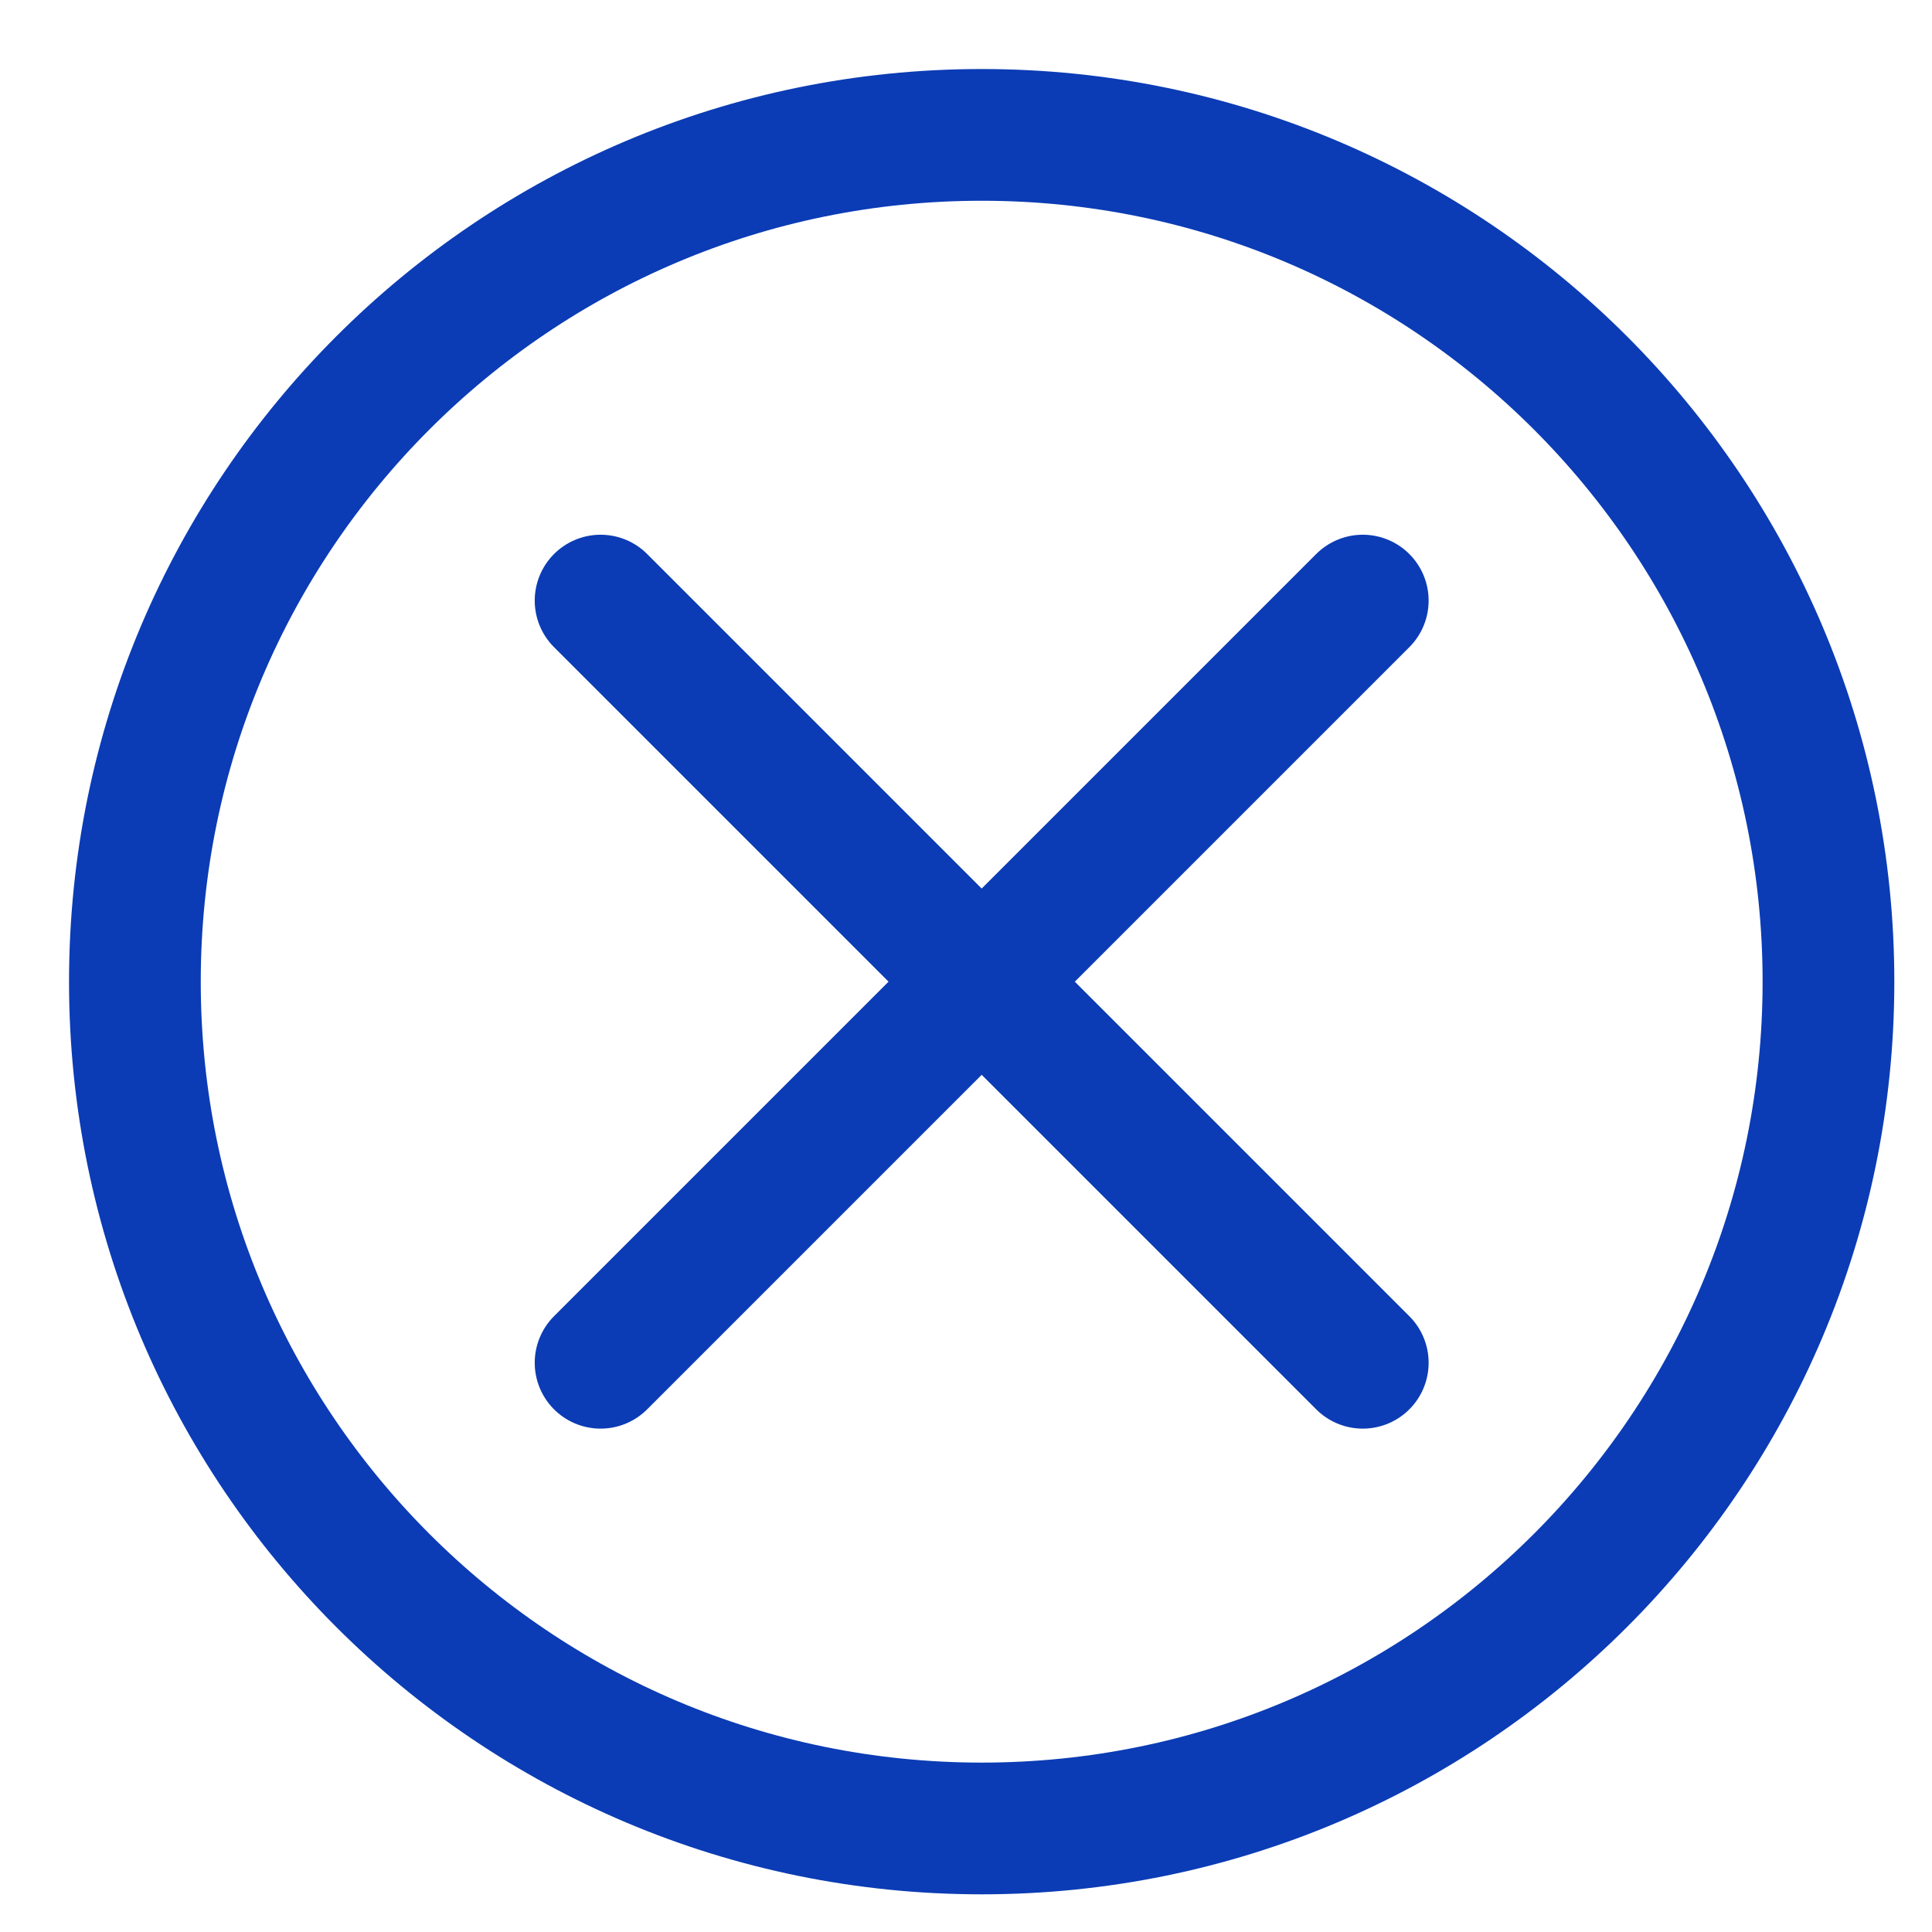
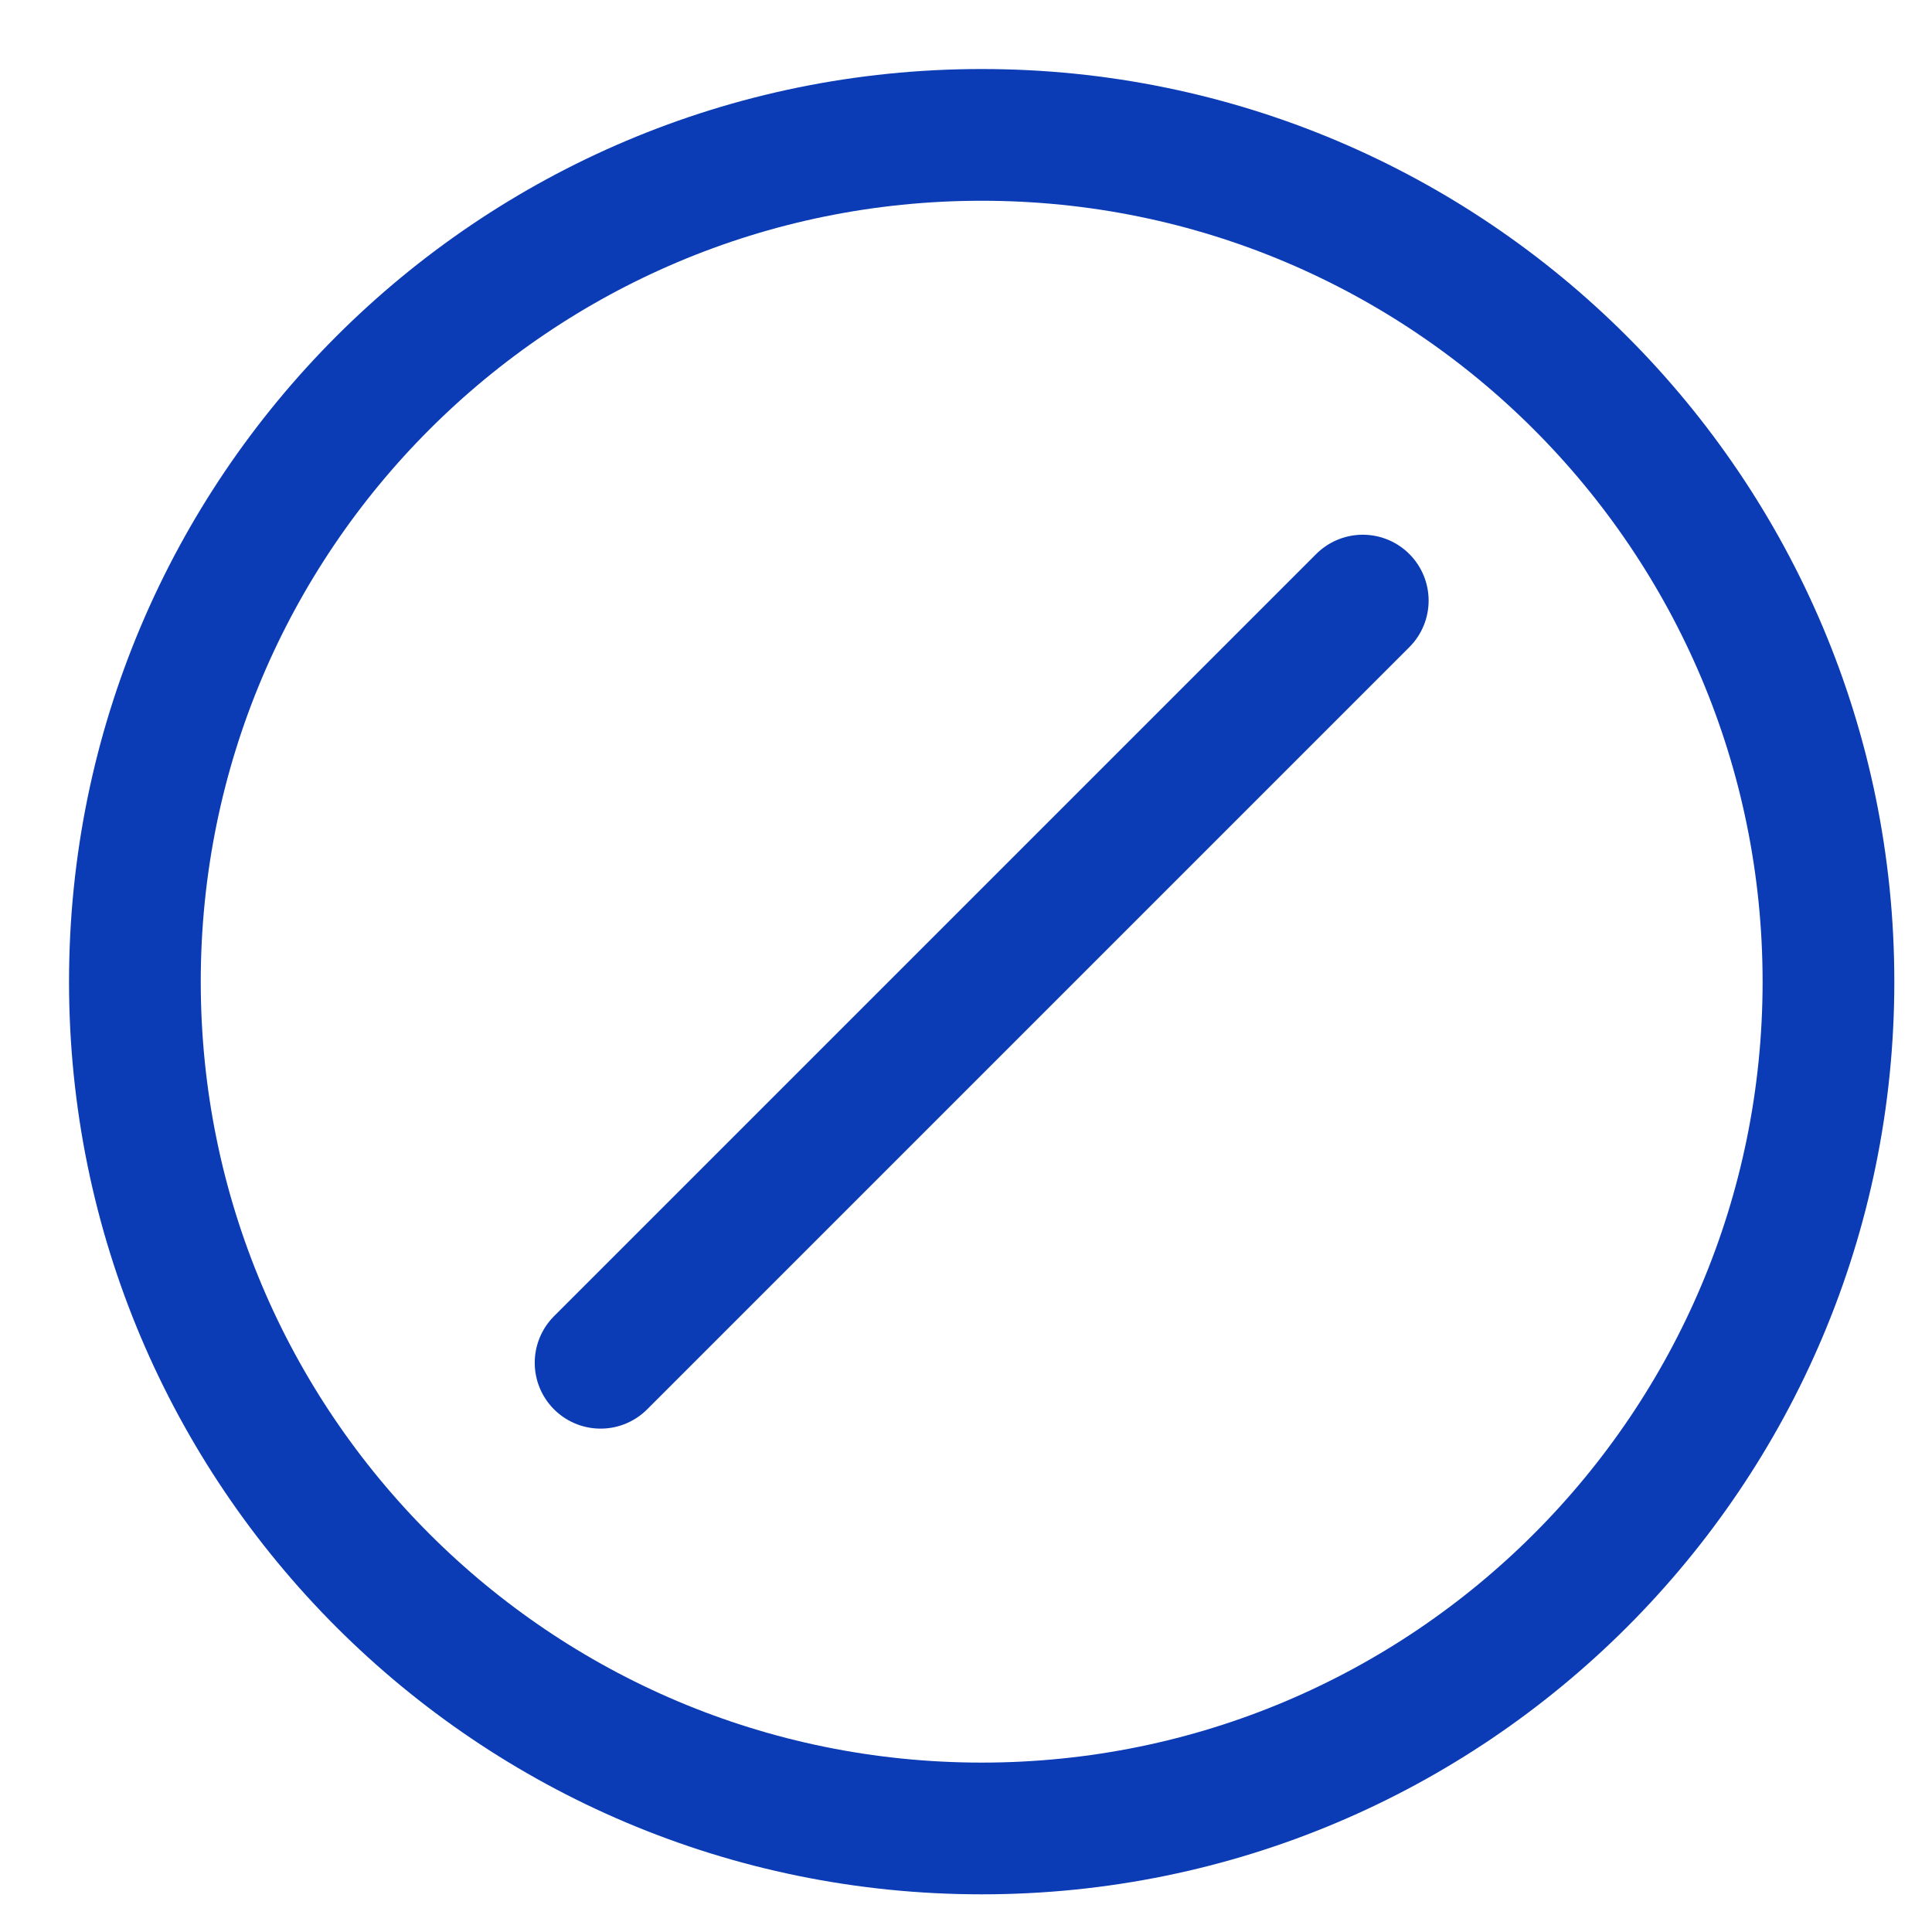
<svg xmlns="http://www.w3.org/2000/svg" width="22px" height="22px" viewBox="0 0 22 22" version="1.1">
  <title>icon-close-blue</title>
  <g id="Page-1" stroke="none" stroke-width="1" fill="none" fill-rule="evenodd">
    <g id="icon-close-blue" transform="translate(1, 1)" stroke="#0B3CB5" stroke-width="1.5">
-       <path d="M19.821,10.179 C19.821,15.504 15.504,19.821 10.179,19.821 C4.851,19.821 0.536,15.504 0.536,10.179 C0.536,4.854 4.851,0.536 10.179,0.536 C15.504,0.536 19.821,4.854 19.821,10.179 Z" id="Stroke-1" />
+       <path d="M19.821,10.179 C19.821,15.504 15.504,19.821 10.179,19.821 C4.851,19.821 0.536,15.504 0.536,10.179 C0.536,4.854 4.851,0.536 10.179,0.536 C15.504,0.536 19.821,4.854 19.821,10.179 " id="Stroke-1" />
      <line x1="5.839" y1="14.518" x2="14.518" y2="5.839" id="Stroke-3" stroke-linecap="round" />
-       <line x1="14.518" y1="14.518" x2="5.839" y2="5.839" id="Stroke-5" stroke-linecap="round" />
    </g>
  </g>
</svg>